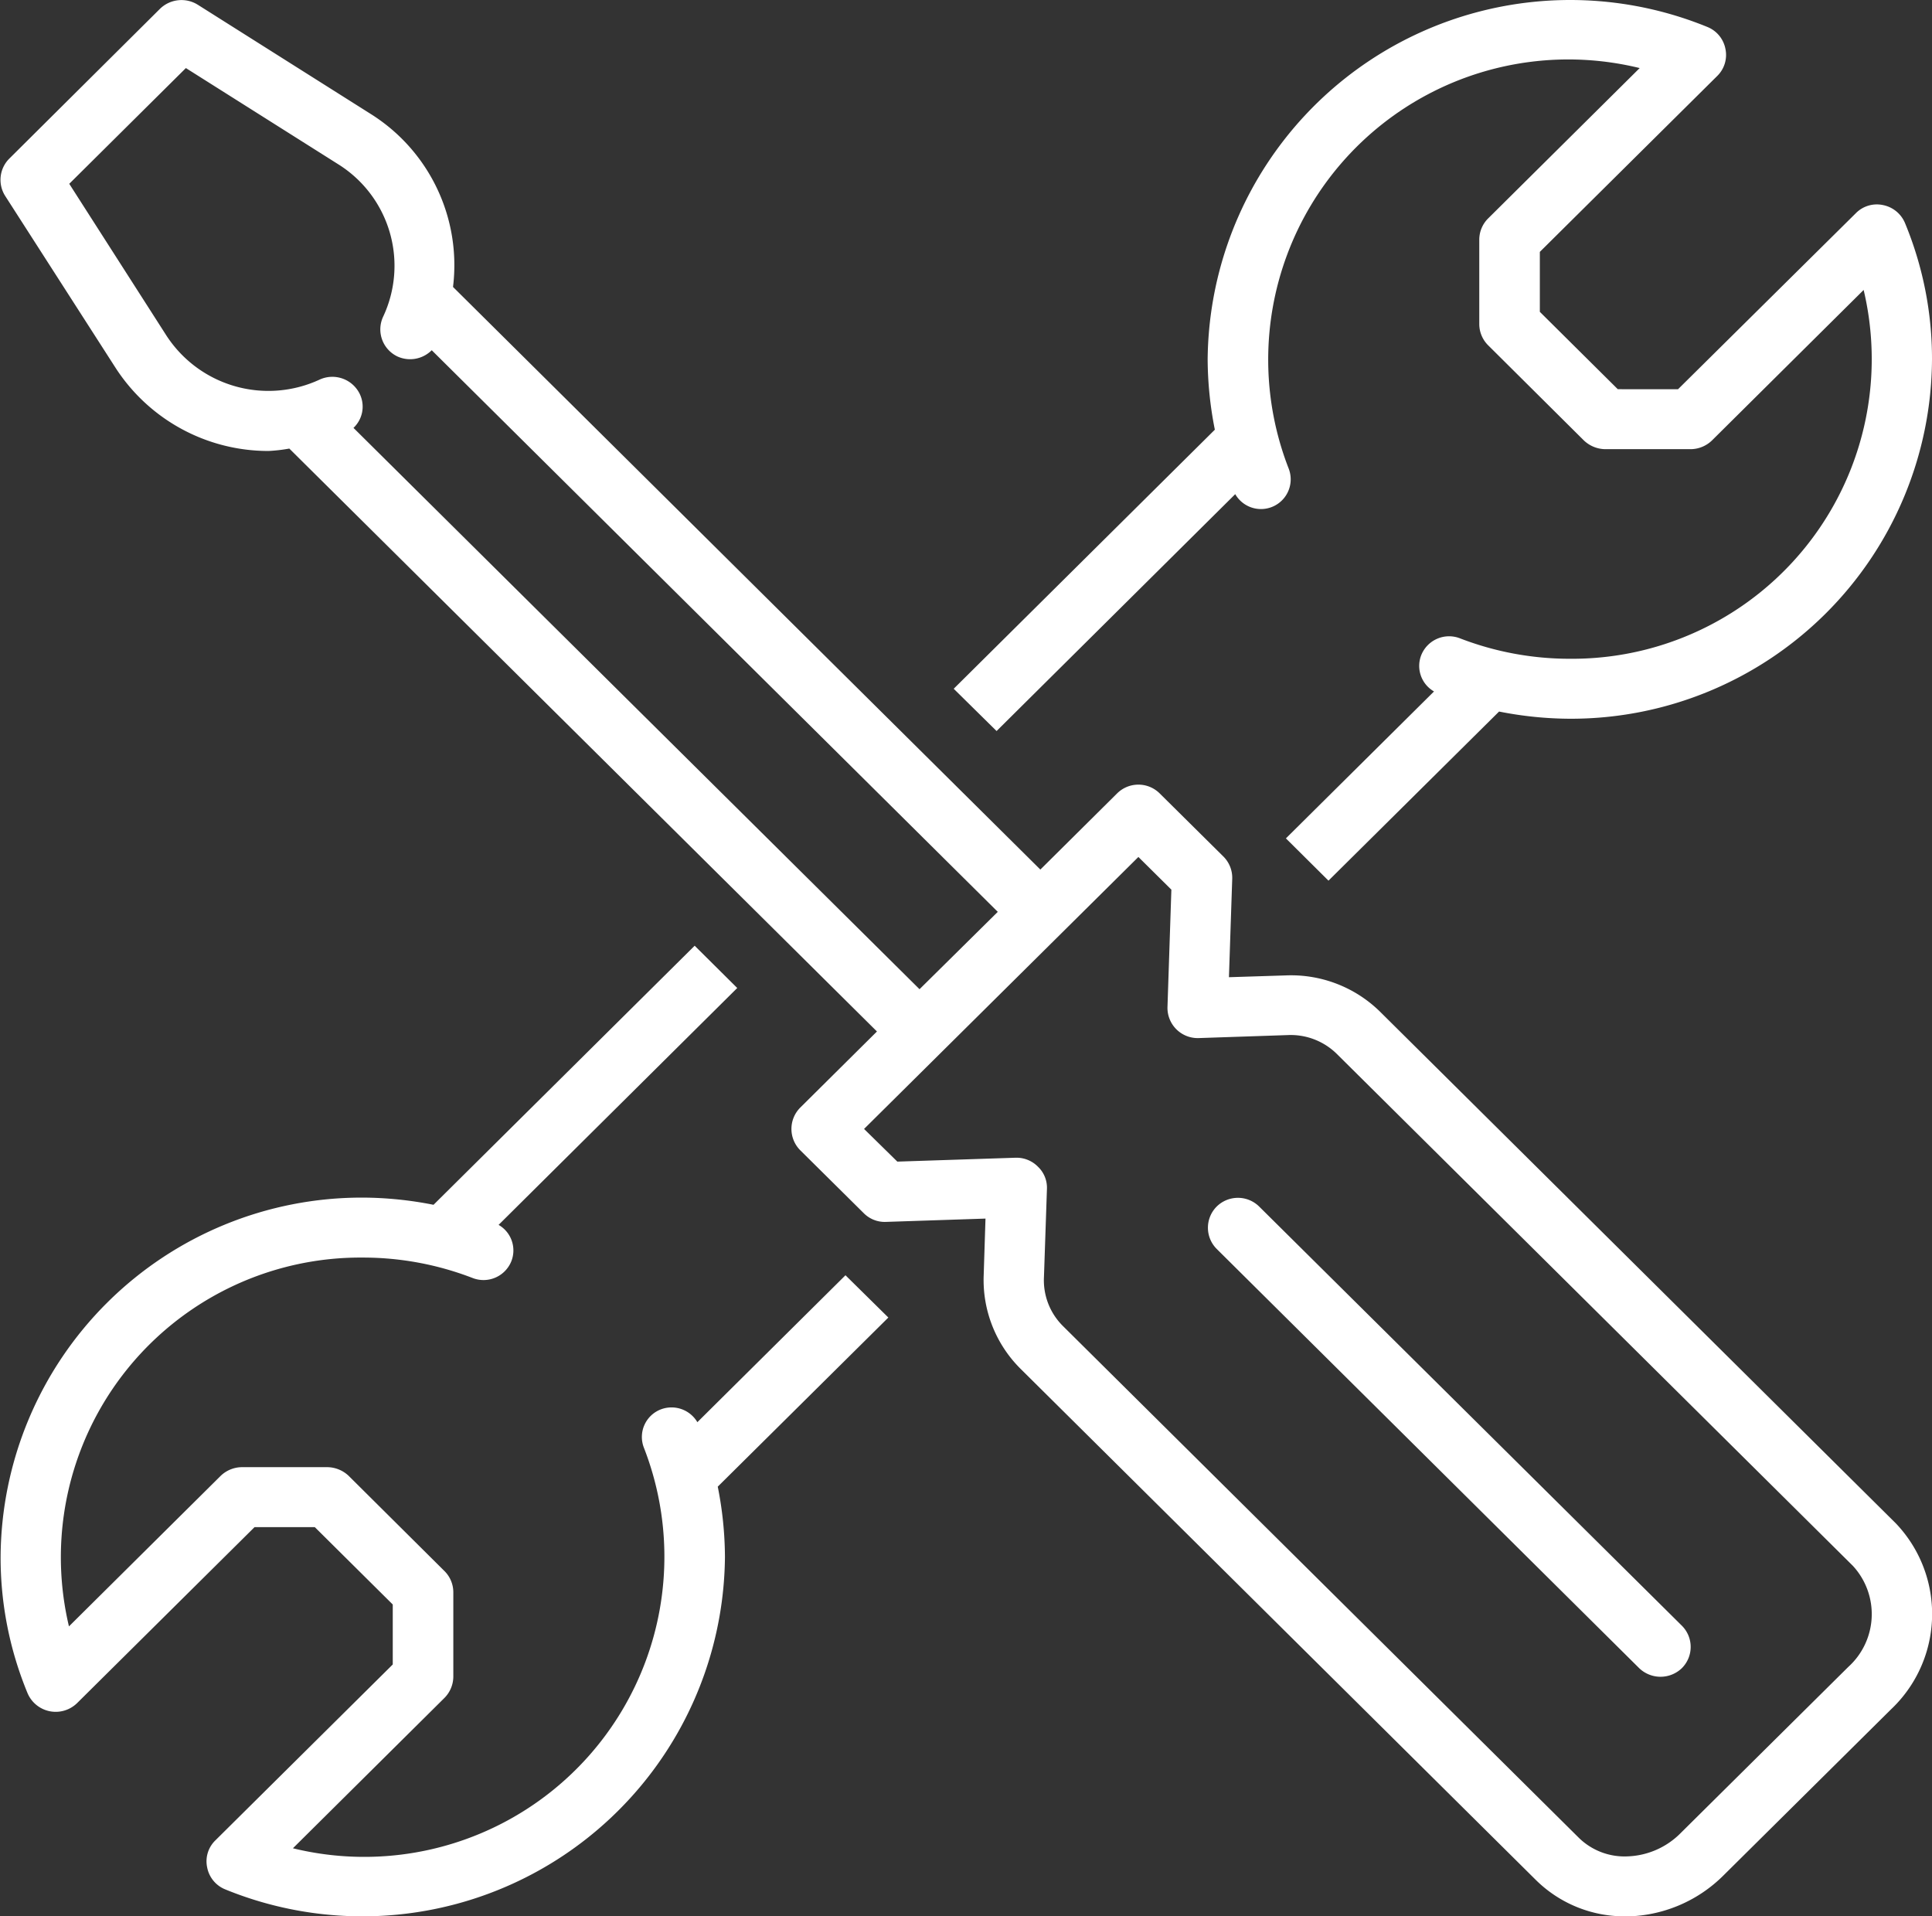
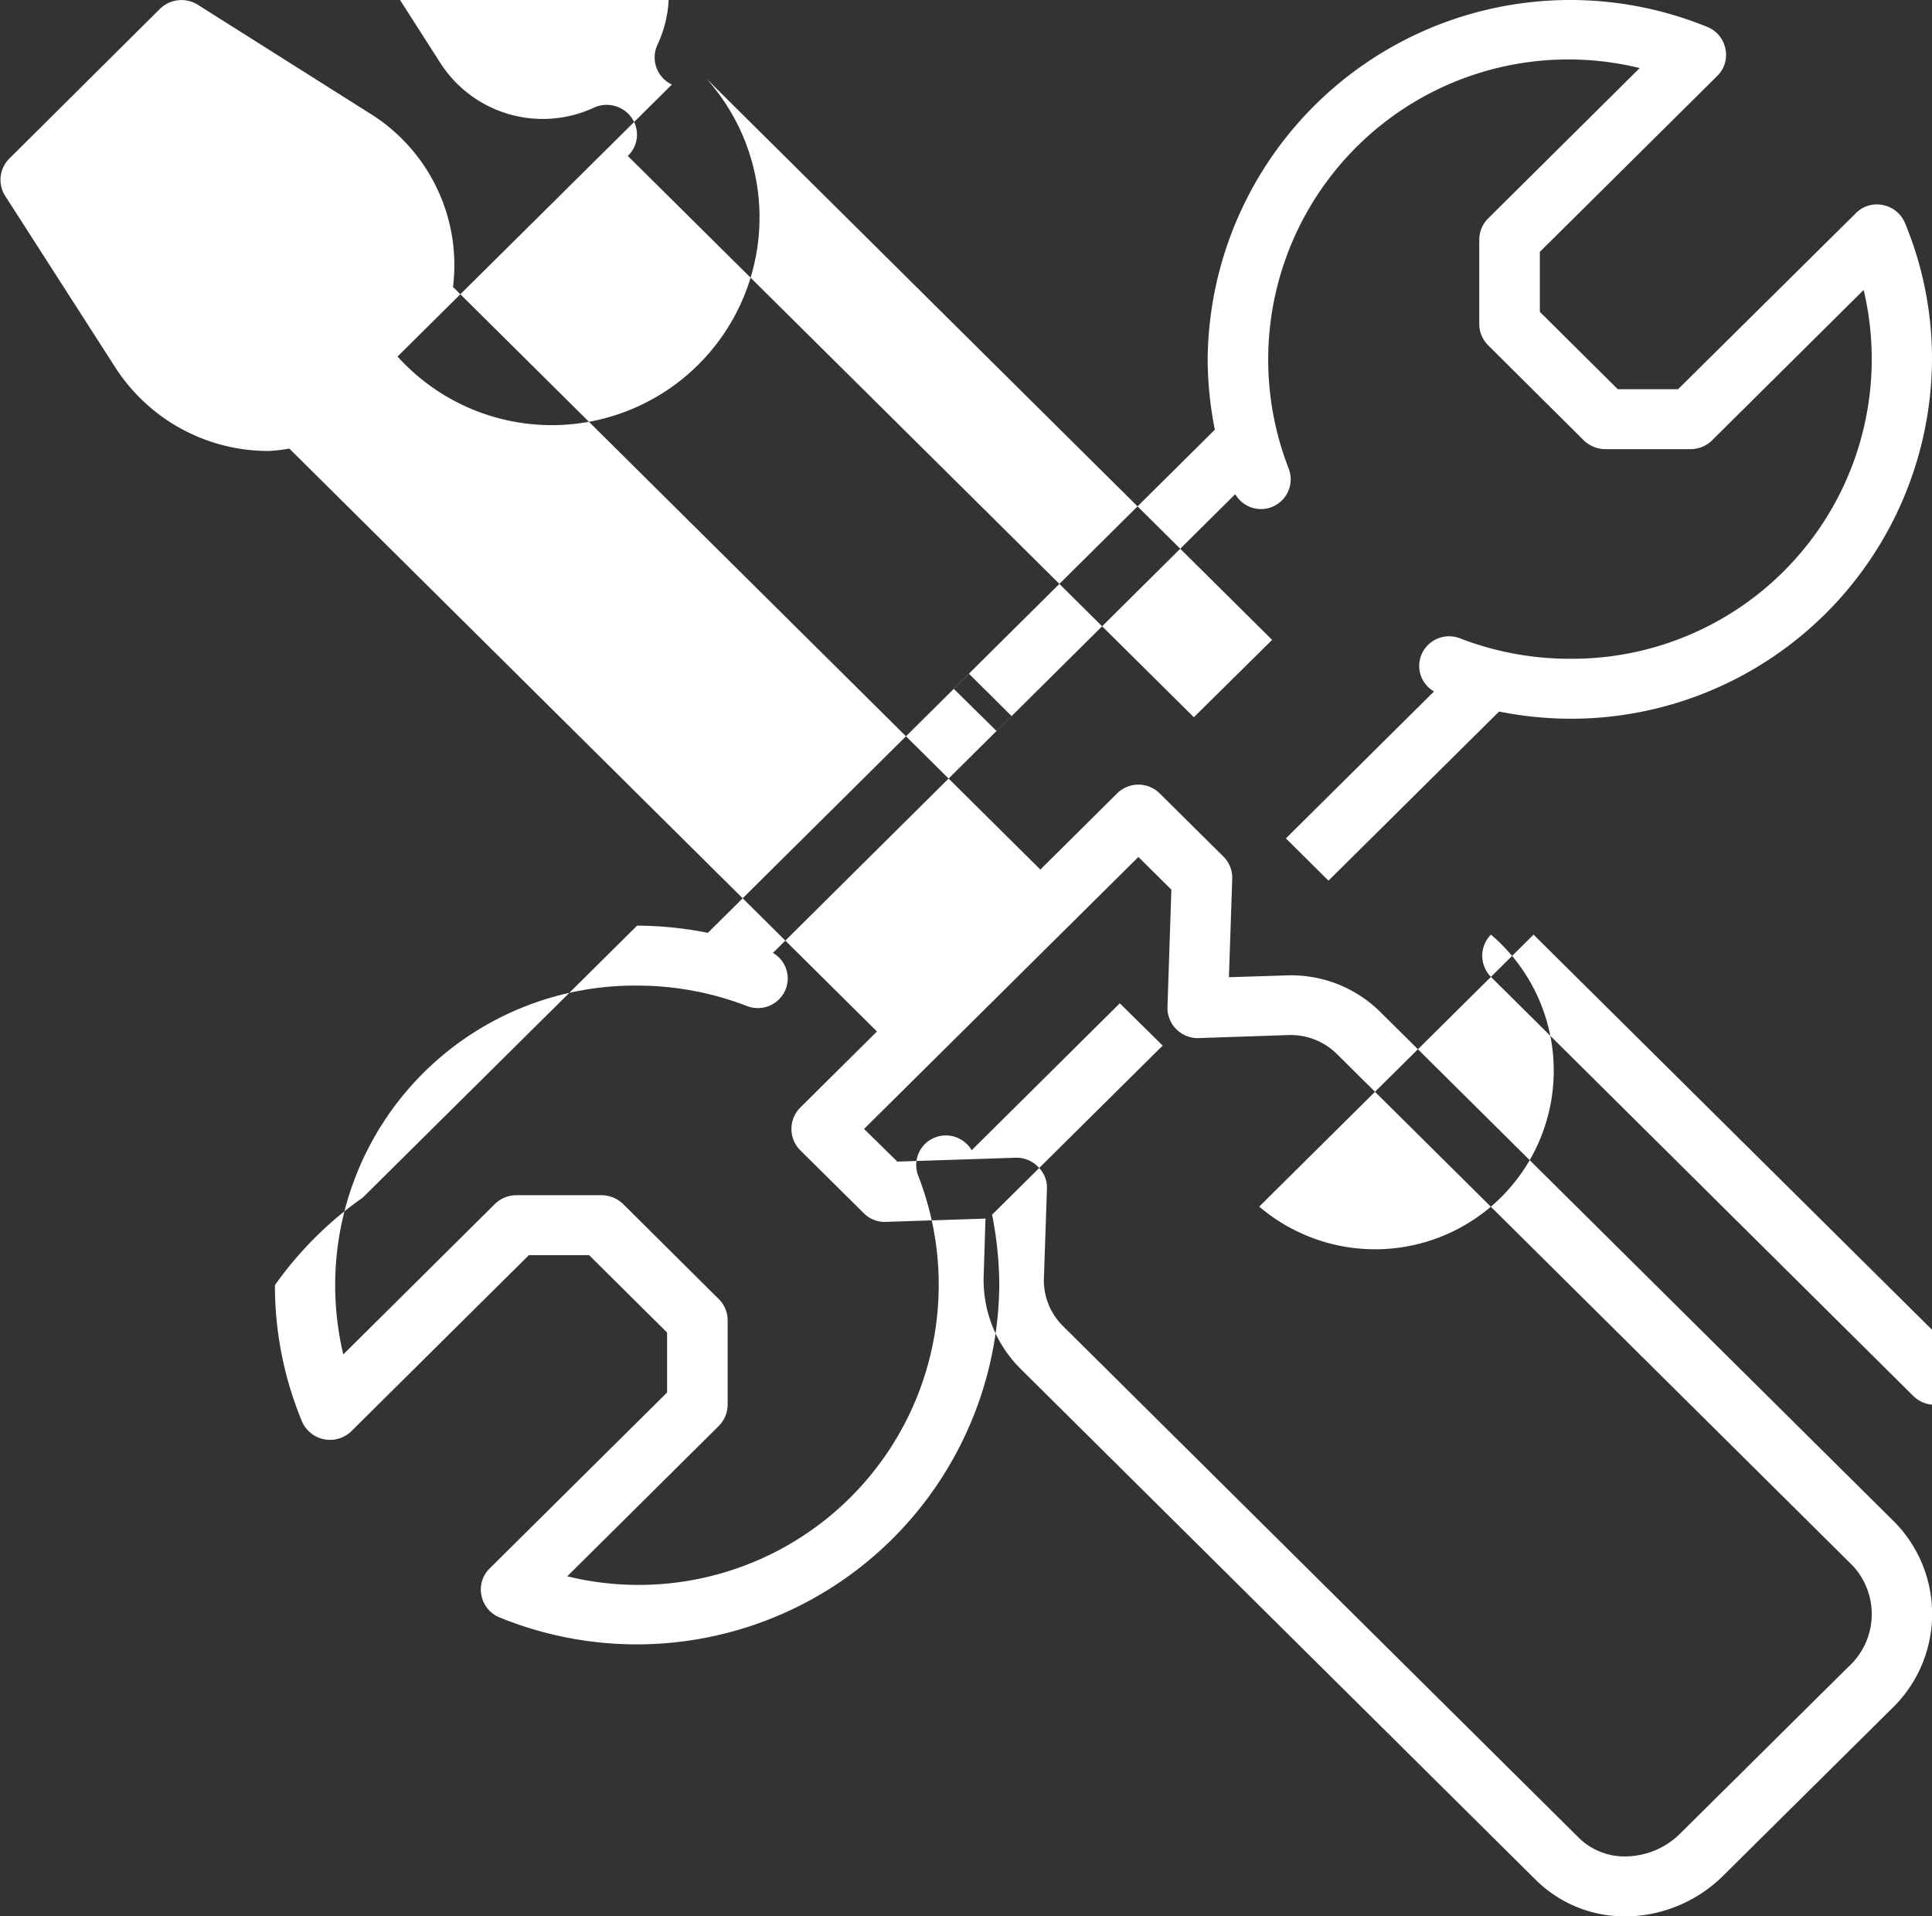
<svg xmlns="http://www.w3.org/2000/svg" width="64.44" height="63.91" viewBox="0 0 64.44 63.91">
  <rect x="0" y="0" width="64.44" height="63.91" fill="#333333" stroke="none" />
  <defs>
    <style>
      .cls-1 {
        fill: #fff;
        fill-rule: evenodd;
      }
    </style>
  </defs>
-   <path id="S3.svg" class="cls-1" d="M1261.39,1748.06a12.347,12.347,0,0,1-2.36-.24l-5.69,5.64-1.42-1.41,4.94-4.9a0.982,0.982,0,0,1-.43-1.2,1,1,0,0,1,1.3-.57,10.153,10.153,0,0,0,3.66.68,9.993,9.993,0,0,0,9.8-12.3l-5.06,5.02a1.033,1.033,0,0,1-.71.29h-2.85a1.052,1.052,0,0,1-.71-0.29l-3.19-3.17a1,1,0,0,1-.3-0.71v-2.82a1,1,0,0,1,.3-0.71l5.05-5.01a10.01,10.01,0,0,0-11.71,13.35,0.991,0.991,0,0,1-1.78.86l-7.96,7.9-1.43-1.41,8.71-8.64a12.244,12.244,0,0,1-.24-2.35,12.093,12.093,0,0,1,16.67-11.08,0.99,0.99,0,0,1,.6.73,0.98,0.98,0,0,1-.27.9l-5.92,5.87v2l2.6,2.58H1265l5.93-5.87a0.983,0.983,0,0,1,.91-0.27,1.007,1.007,0,0,1,.73.6,11.821,11.821,0,0,1,.9,4.54A12.044,12.044,0,0,1,1261.39,1748.06Zm-17.66,5.03,2.56-2.54a1.008,1.008,0,0,1,1.42,0l2.12,2.1a1,1,0,0,1,.3.74l-0.11,3.29,1.9-.06a4.233,4.233,0,0,1,3.13,1.2l17.21,17.07a4.377,4.377,0,0,1-.16,6.21l-5.58,5.53a4.68,4.68,0,0,1-3.13,1.37h-0.15a4.2,4.2,0,0,1-2.98-1.21l-17.21-17.07a4.173,4.173,0,0,1-1.21-3.1l0.06-1.89-3.31.11a0.987,0.987,0,0,1-.75-0.29l-2.12-2.1a1.008,1.008,0,0,1,0-1.42l2.56-2.54-19.6-19.44a5.4,5.4,0,0,1-.69.08,6.069,6.069,0,0,1-5.11-2.78l-3.68-5.73a1,1,0,0,1,.14-1.24l5.03-5a1.027,1.027,0,0,1,1.26-.13l5.78,3.65a5.952,5.952,0,0,1,2.73,5.76Zm-5.88,8.65,1.11,1.09,3.95-.13h0.03a1,1,0,0,1,.71.3,0.966,0.966,0,0,1,.3.73l-0.1,2.95a2.147,2.147,0,0,0,.63,1.63l17.21,17.07a2.177,2.177,0,0,0,1.63.62,2.619,2.619,0,0,0,1.77-.78l5.59-5.54a2.373,2.373,0,0,0,.15-3.37l-17.21-17.07a2.192,2.192,0,0,0-1.64-.63l-2.97.1a1.008,1.008,0,0,1-1.04-1.03l0.13-3.92-1.1-1.09Zm-15.56-25.76a1,1,0,0,1-.48-1.33,3.992,3.992,0,0,0-1.48-5.07l-5.1-3.22-3.89,3.86,3.24,5.06a4.058,4.058,0,0,0,5.11,1.47,1.017,1.017,0,0,1,1.34.48,0.974,0.974,0,0,1-.21,1.13l18.88,18.72,2.61-2.58-18.88-18.73A1.019,1.019,0,0,1,1222.29,1735.98Zm28.74,28.35,14.1,13.98a1,1,0,0,1,0,1.41,1.026,1.026,0,0,1-1.43,0l-14.09-13.98a1,1,0,0,1,0-1.41A1.008,1.008,0,0,1,1251.03,1764.33Zm-29.9-.3a12.347,12.347,0,0,1,2.36.24l8.71-8.64,1.42,1.41-7.96,7.9a0.982,0.982,0,0,1,.43,1.2,1,1,0,0,1-1.3.57,10.153,10.153,0,0,0-3.66-.68,9.993,9.993,0,0,0-9.8,12.3l5.06-5.02a1.033,1.033,0,0,1,.71-0.29h2.85a1.052,1.052,0,0,1,.71.29l3.19,3.17a1,1,0,0,1,.3.71v2.82a1.017,1.017,0,0,1-.3.71l-5.05,5.01a10.01,10.01,0,0,0,11.71-13.35,0.985,0.985,0,0,1,.57-1.29,1,1,0,0,1,1.21.43l4.94-4.9,1.43,1.41-5.69,5.64a12.244,12.244,0,0,1,.24,2.35,12.093,12.093,0,0,1-16.67,11.08,0.99,0.99,0,0,1-.6-0.73,0.972,0.972,0,0,1,.27-0.9l5.92-5.87v-2l-2.6-2.58h-2.01l-5.92,5.87a1.02,1.02,0,0,1-1.65-.33,11.821,11.821,0,0,1-.9-4.54A12.05,12.05,0,0,1,1221.13,1764.03Z" transform="translate(-1209.03 -1724.09)" />
+   <path id="S3.svg" class="cls-1" d="M1261.39,1748.06a12.347,12.347,0,0,1-2.36-.24l-5.69,5.64-1.42-1.41,4.94-4.9a0.982,0.982,0,0,1-.43-1.2,1,1,0,0,1,1.3-.57,10.153,10.153,0,0,0,3.66.68,9.993,9.993,0,0,0,9.8-12.3l-5.06,5.02a1.033,1.033,0,0,1-.71.29h-2.85a1.052,1.052,0,0,1-.71-0.29l-3.19-3.17a1,1,0,0,1-.3-0.71v-2.82a1,1,0,0,1,.3-0.71l5.05-5.01a10.01,10.01,0,0,0-11.71,13.35,0.991,0.991,0,0,1-1.78.86l-7.96,7.9-1.43-1.41,8.71-8.64a12.244,12.244,0,0,1-.24-2.35,12.093,12.093,0,0,1,16.67-11.08,0.99,0.99,0,0,1,.6.73,0.98,0.98,0,0,1-.27.9l-5.92,5.87v2l2.6,2.58H1265l5.93-5.87a0.983,0.983,0,0,1,.91-0.27,1.007,1.007,0,0,1,.73.6,11.821,11.821,0,0,1,.9,4.54A12.044,12.044,0,0,1,1261.39,1748.06Zm-17.66,5.03,2.56-2.54a1.008,1.008,0,0,1,1.42,0l2.12,2.1a1,1,0,0,1,.3.74l-0.11,3.29,1.9-.06a4.233,4.233,0,0,1,3.13,1.2l17.21,17.07a4.377,4.377,0,0,1-.16,6.21l-5.58,5.53a4.68,4.68,0,0,1-3.13,1.37h-0.15a4.2,4.2,0,0,1-2.98-1.21l-17.21-17.07a4.173,4.173,0,0,1-1.21-3.1l0.06-1.89-3.31.11a0.987,0.987,0,0,1-.75-0.29l-2.12-2.1a1.008,1.008,0,0,1,0-1.42l2.56-2.54-19.6-19.44a5.4,5.4,0,0,1-.69.08,6.069,6.069,0,0,1-5.11-2.78l-3.68-5.73a1,1,0,0,1,.14-1.24l5.03-5a1.027,1.027,0,0,1,1.26-.13l5.78,3.65a5.952,5.952,0,0,1,2.73,5.76Zm-5.88,8.65,1.11,1.09,3.95-.13h0.03a1,1,0,0,1,.71.3,0.966,0.966,0,0,1,.3.73l-0.1,2.95a2.147,2.147,0,0,0,.63,1.63l17.21,17.07a2.177,2.177,0,0,0,1.63.62,2.619,2.619,0,0,0,1.77-.78l5.59-5.54a2.373,2.373,0,0,0,.15-3.37l-17.21-17.07a2.192,2.192,0,0,0-1.64-.63l-2.97.1a1.008,1.008,0,0,1-1.04-1.03l0.13-3.92-1.1-1.09m-15.56-25.76a1,1,0,0,1-.48-1.33,3.992,3.992,0,0,0-1.48-5.07l-5.1-3.22-3.89,3.86,3.24,5.06a4.058,4.058,0,0,0,5.11,1.47,1.017,1.017,0,0,1,1.34.48,0.974,0.974,0,0,1-.21,1.13l18.88,18.72,2.61-2.58-18.88-18.73A1.019,1.019,0,0,1,1222.29,1735.98Zm28.74,28.35,14.1,13.98a1,1,0,0,1,0,1.41,1.026,1.026,0,0,1-1.43,0l-14.09-13.98a1,1,0,0,1,0-1.41A1.008,1.008,0,0,1,1251.03,1764.33Zm-29.9-.3a12.347,12.347,0,0,1,2.36.24l8.71-8.64,1.42,1.41-7.96,7.9a0.982,0.982,0,0,1,.43,1.2,1,1,0,0,1-1.3.57,10.153,10.153,0,0,0-3.66-.68,9.993,9.993,0,0,0-9.8,12.3l5.06-5.02a1.033,1.033,0,0,1,.71-0.29h2.85a1.052,1.052,0,0,1,.71.29l3.19,3.17a1,1,0,0,1,.3.71v2.82a1.017,1.017,0,0,1-.3.71l-5.05,5.01a10.01,10.01,0,0,0,11.71-13.35,0.985,0.985,0,0,1,.57-1.29,1,1,0,0,1,1.21.43l4.94-4.9,1.43,1.41-5.69,5.64a12.244,12.244,0,0,1,.24,2.35,12.093,12.093,0,0,1-16.67,11.08,0.99,0.99,0,0,1-.6-0.73,0.972,0.972,0,0,1,.27-0.9l5.92-5.87v-2l-2.6-2.58h-2.01l-5.92,5.87a1.02,1.02,0,0,1-1.65-.33,11.821,11.821,0,0,1-.9-4.54A12.05,12.05,0,0,1,1221.13,1764.03Z" transform="translate(-1209.03 -1724.09)" />
</svg>